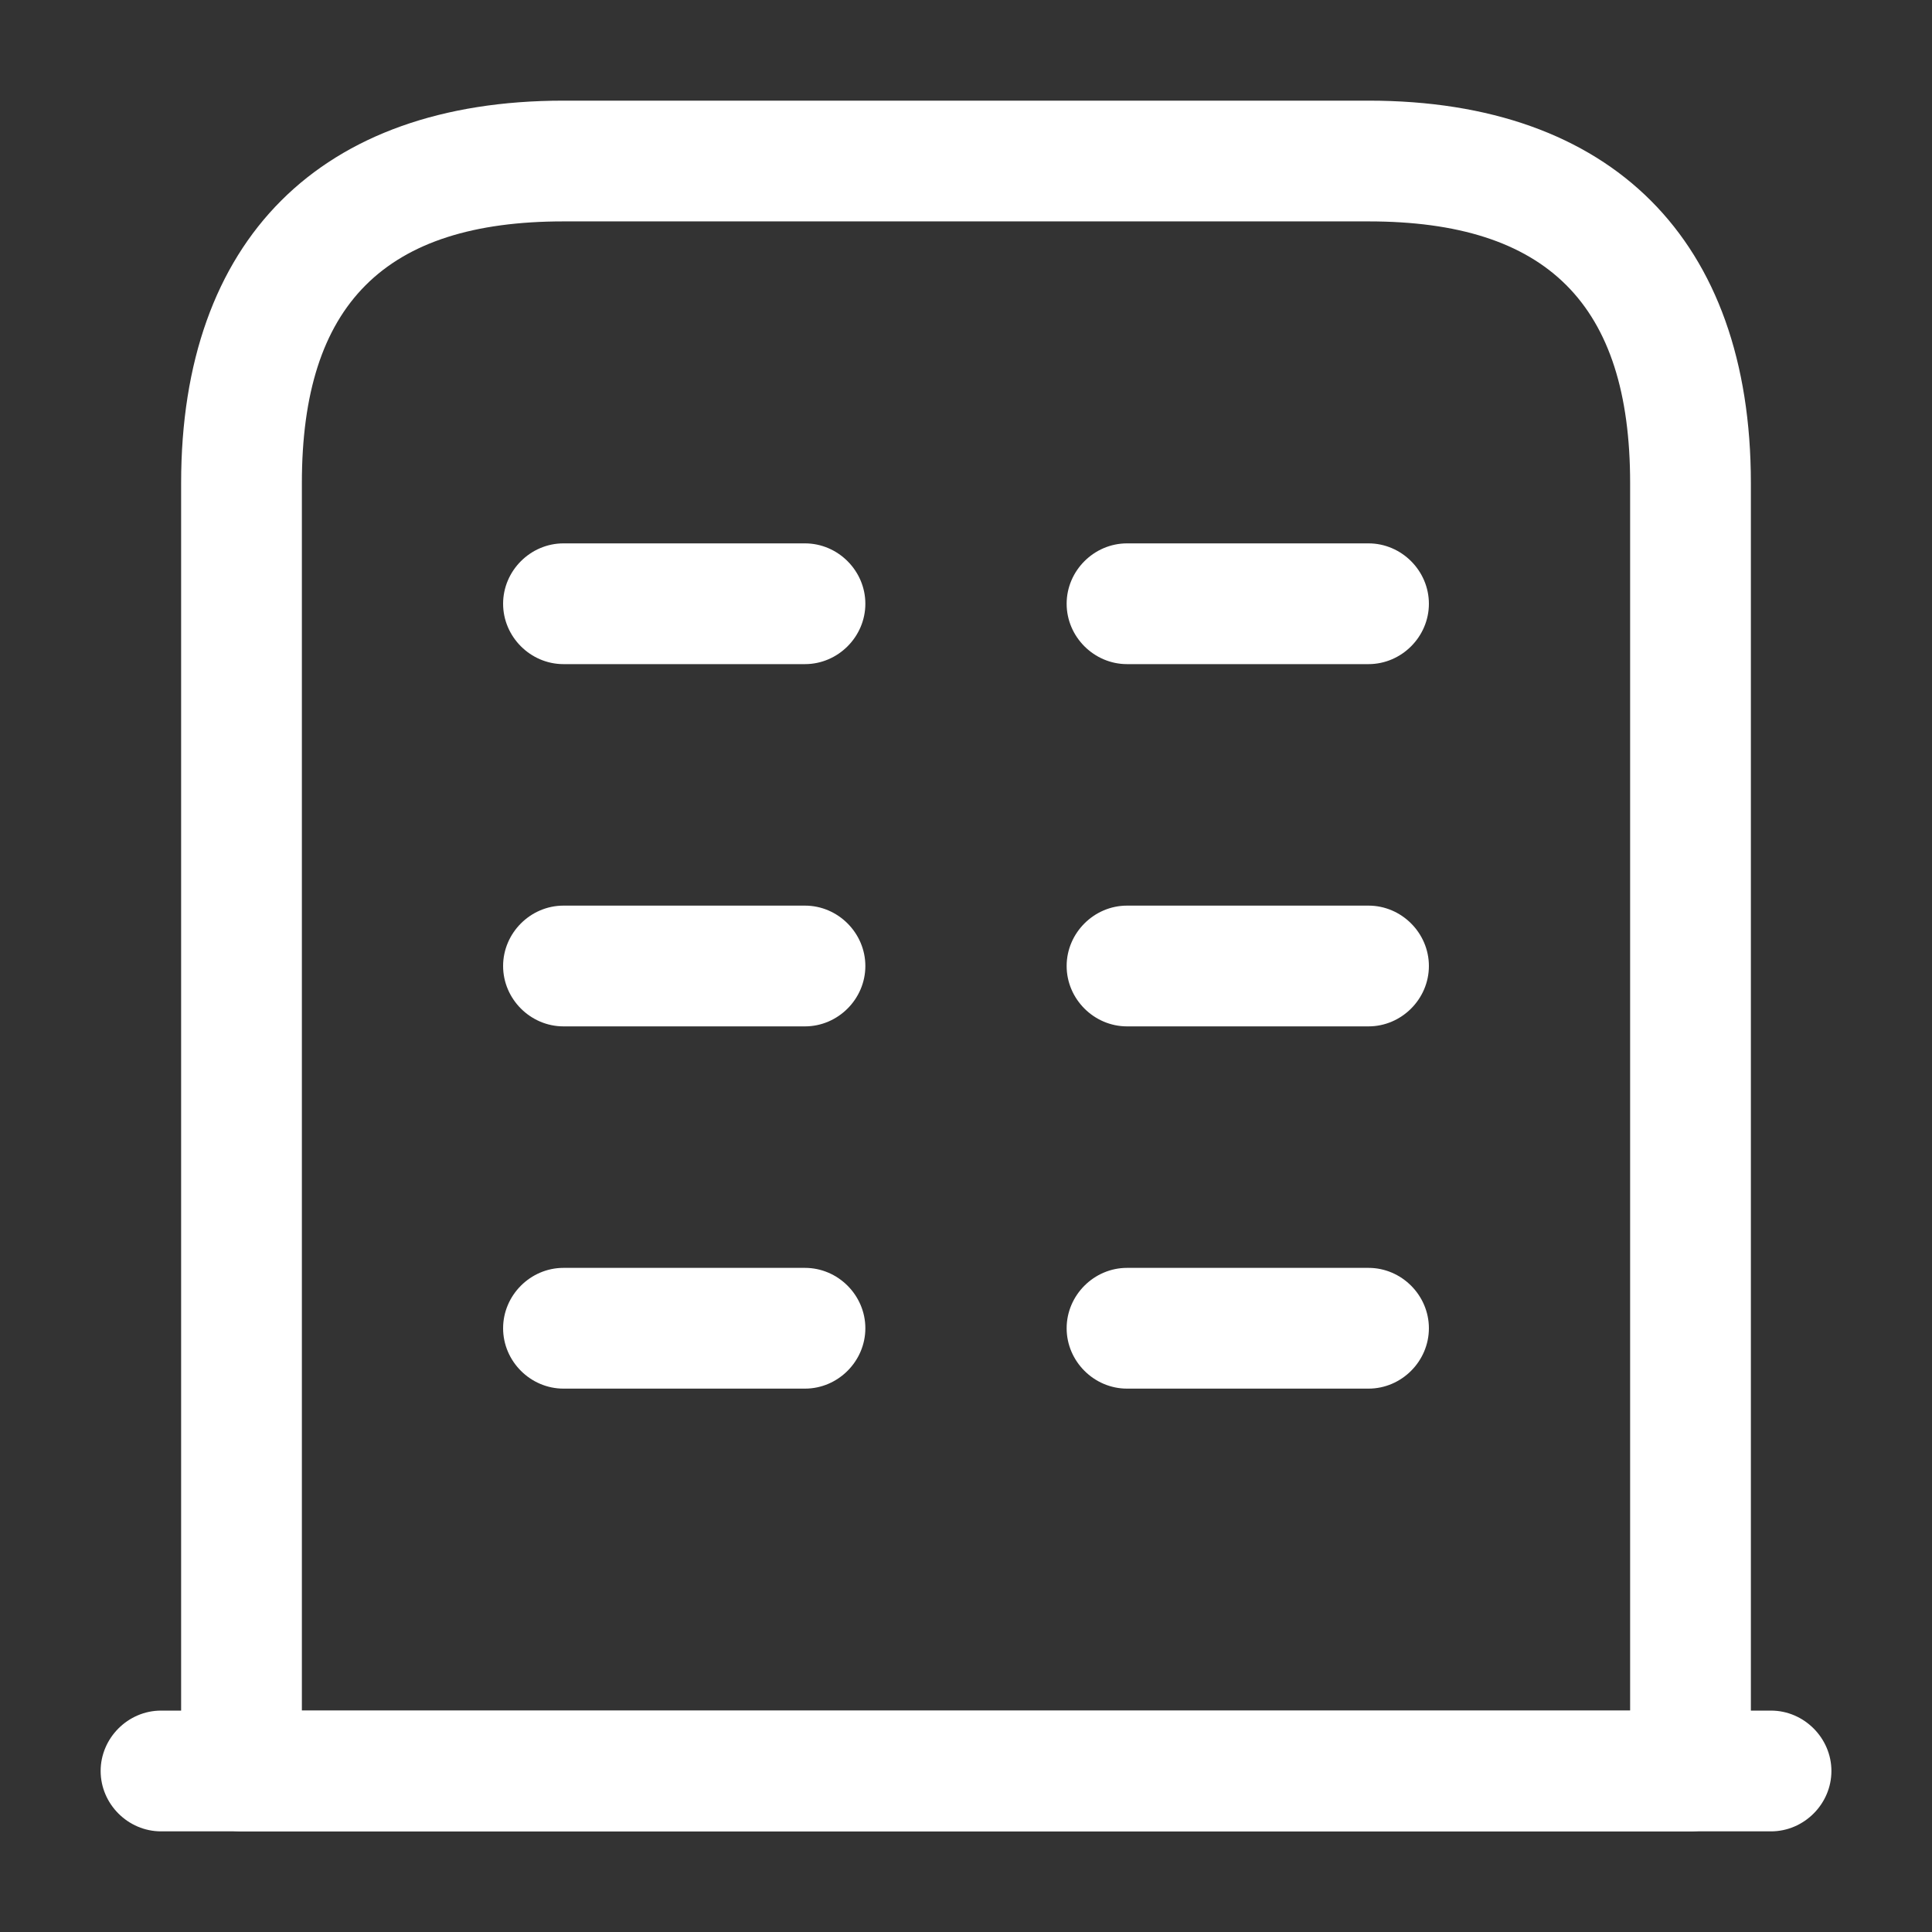
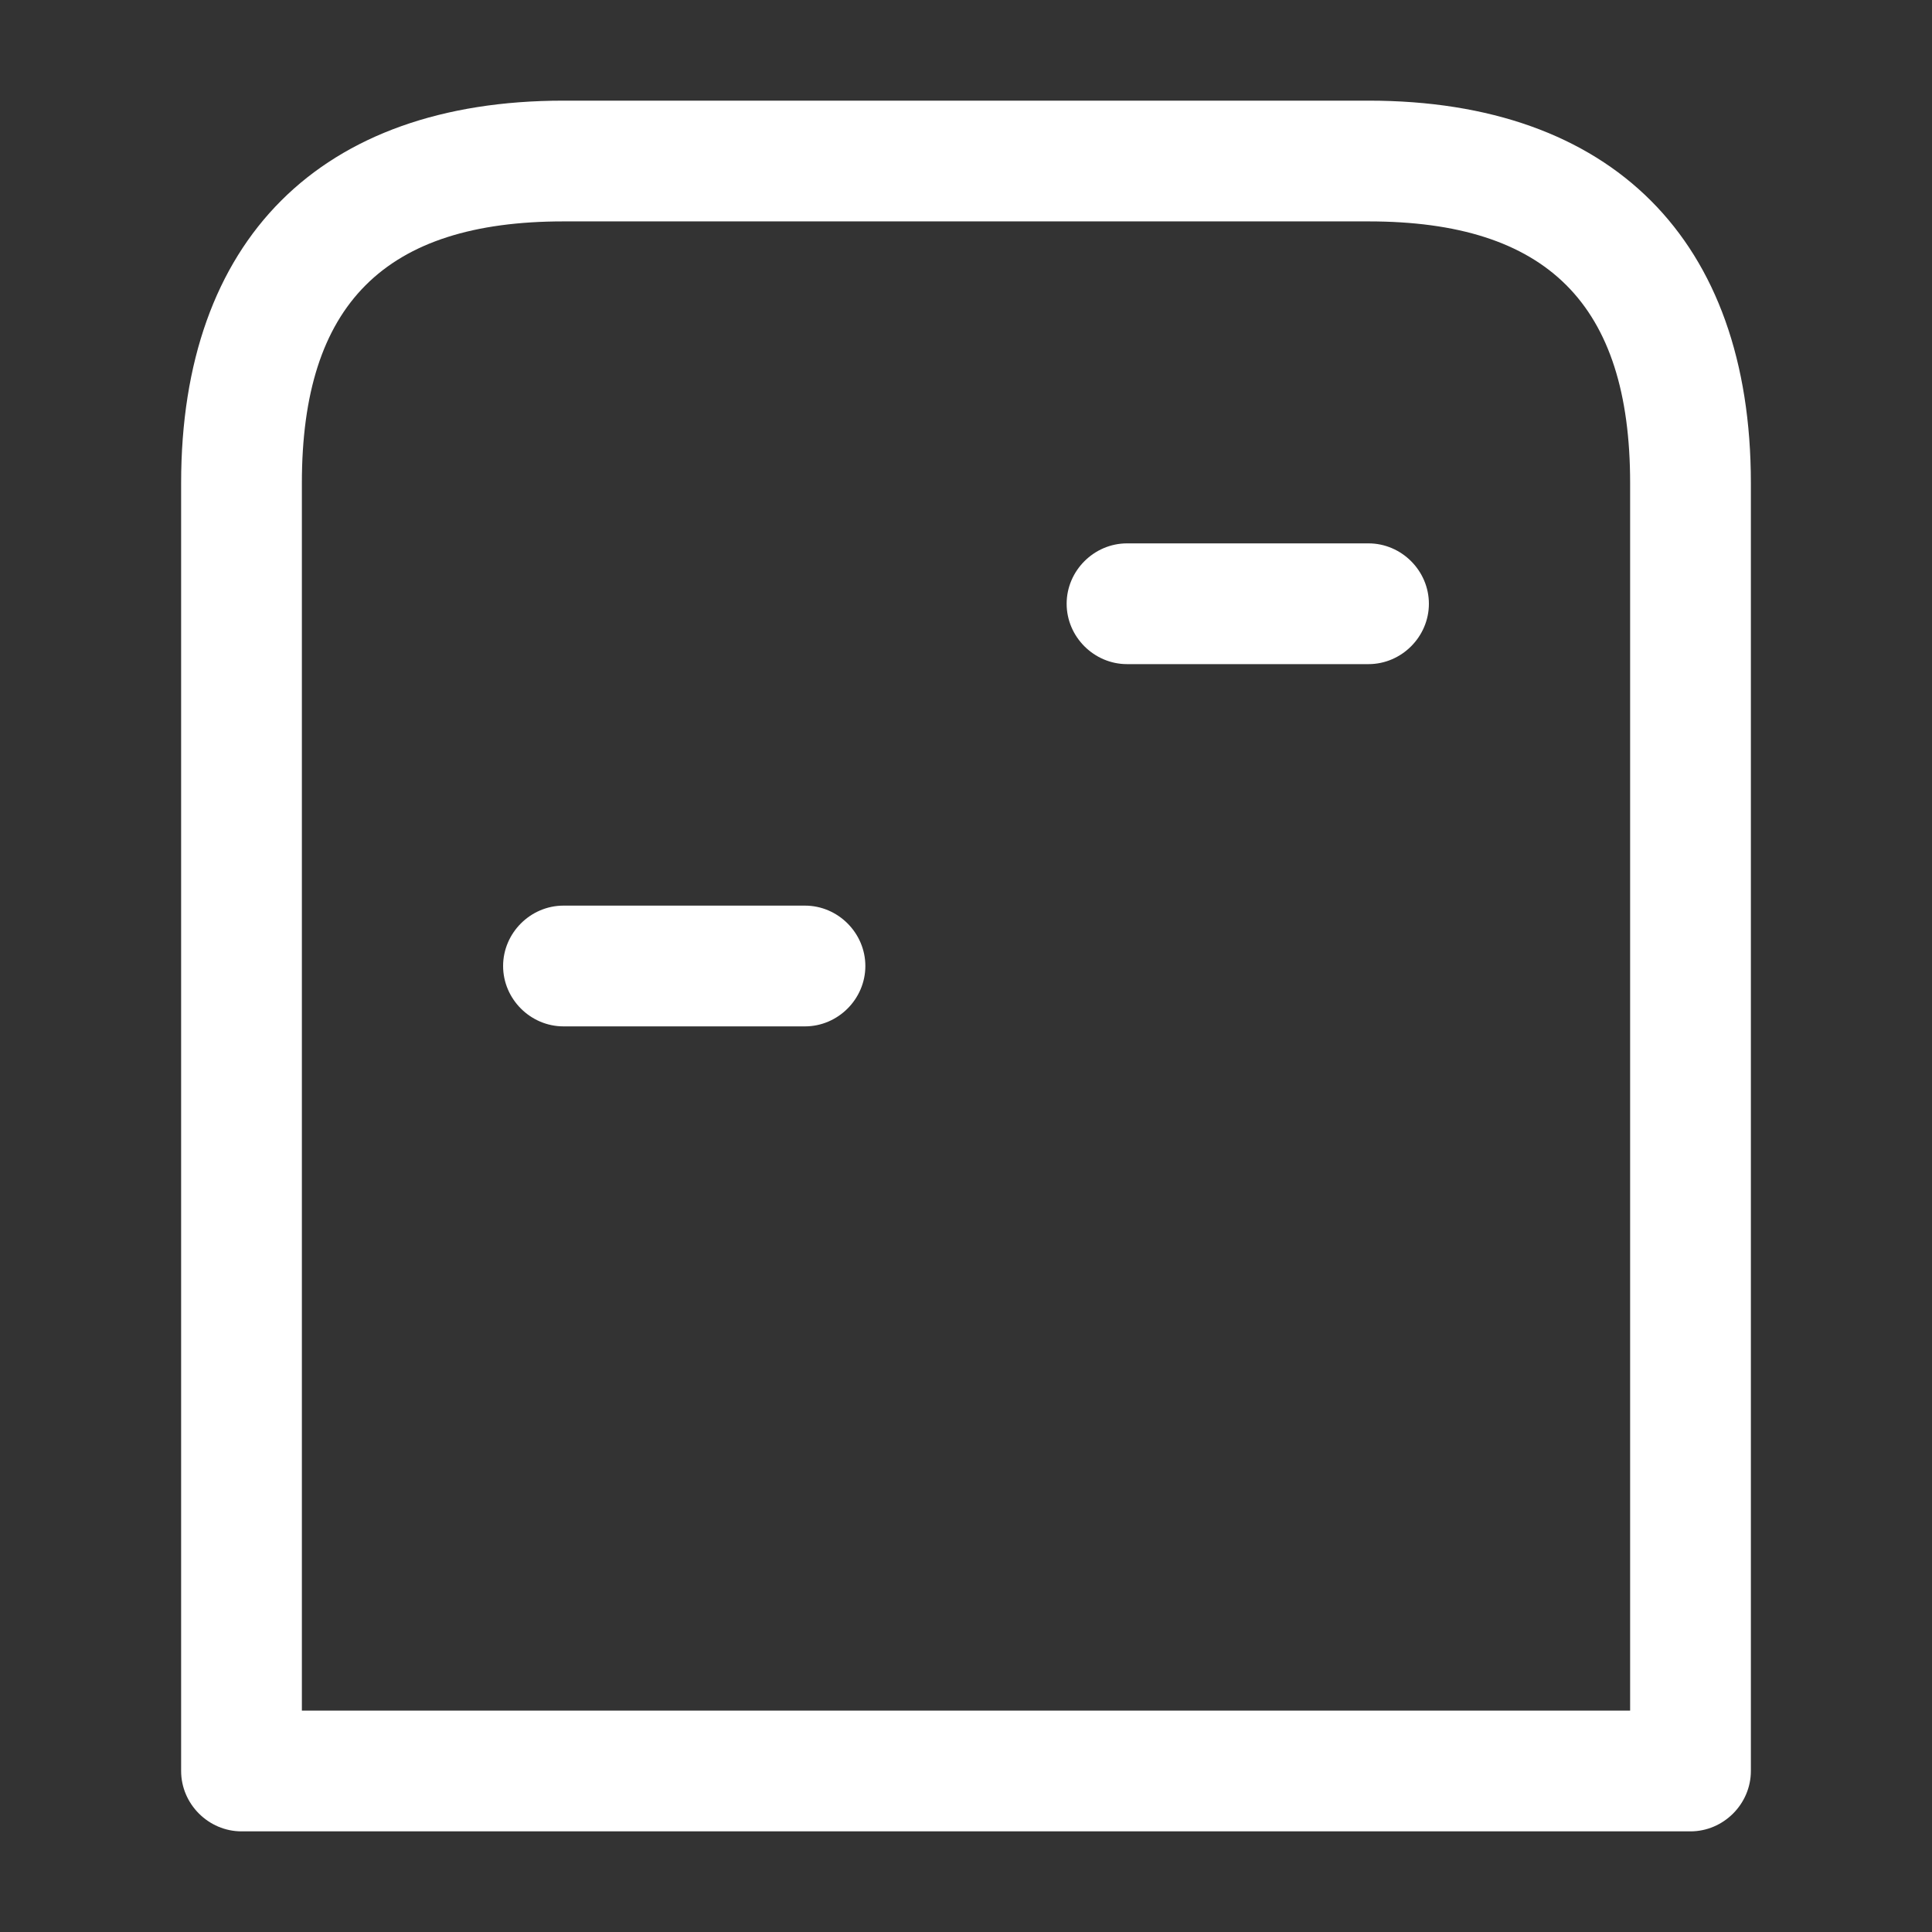
<svg xmlns="http://www.w3.org/2000/svg" width="32" height="32" viewBox="0 0 32 32" fill="none">
  <rect x="0" y="0" width="32" height="32" fill="#333333" stroke="none" />
-   <path d="M29.334 30.333H2.667C2.12 30.333 1.667 29.88 1.667 29.333C1.667 28.787 2.12 28.333 2.667 28.333H29.334C29.88 28.333 30.334 28.787 30.334 29.333C30.334 29.88 29.88 30.333 29.334 30.333Z" fill="white" />
  <path d="M28 30.333H4C3.453 30.333 3 29.88 3 29.333V8C3 3.973 5.307 1.667 9.333 1.667H22.667C26.693 1.667 29 3.973 29 8V29.333C29 29.88 28.547 30.333 28 30.333ZM5 28.333H27V8C27 5.04 25.627 3.667 22.667 3.667H9.333C6.373 3.667 5 5.04 5 8V28.333Z" fill="white" />
-   <path d="M13.333 23H9.333C8.786 23 8.333 22.547 8.333 22C8.333 21.453 8.786 21 9.333 21H13.333C13.88 21 14.333 21.453 14.333 22C14.333 22.547 13.88 23 13.333 23Z" fill="white" />
-   <path d="M22.667 23H18.667C18.12 23 17.667 22.547 17.667 22C17.667 21.453 18.12 21 18.667 21H22.667C23.214 21 23.667 21.453 23.667 22C23.667 22.547 23.214 23 22.667 23Z" fill="white" />
  <path d="M13.333 17H9.333C8.786 17 8.333 16.547 8.333 16C8.333 15.453 8.786 15 9.333 15H13.333C13.88 15 14.333 15.453 14.333 16C14.333 16.547 13.88 17 13.333 17Z" fill="white" />
-   <path d="M22.667 17H18.667C18.12 17 17.667 16.547 17.667 16C17.667 15.453 18.12 15 18.667 15H22.667C23.214 15 23.667 15.453 23.667 16C23.667 16.547 23.214 17 22.667 17Z" fill="white" />
-   <path d="M13.333 11H9.333C8.786 11 8.333 10.547 8.333 10C8.333 9.453 8.786 9 9.333 9H13.333C13.88 9 14.333 9.453 14.333 10C14.333 10.547 13.88 11 13.333 11Z" fill="white" />
  <path d="M22.667 11H18.667C18.12 11 17.667 10.547 17.667 10C17.667 9.453 18.12 9 18.667 9H22.667C23.214 9 23.667 9.453 23.667 10C23.667 10.547 23.214 11 22.667 11Z" fill="white" />
</svg>